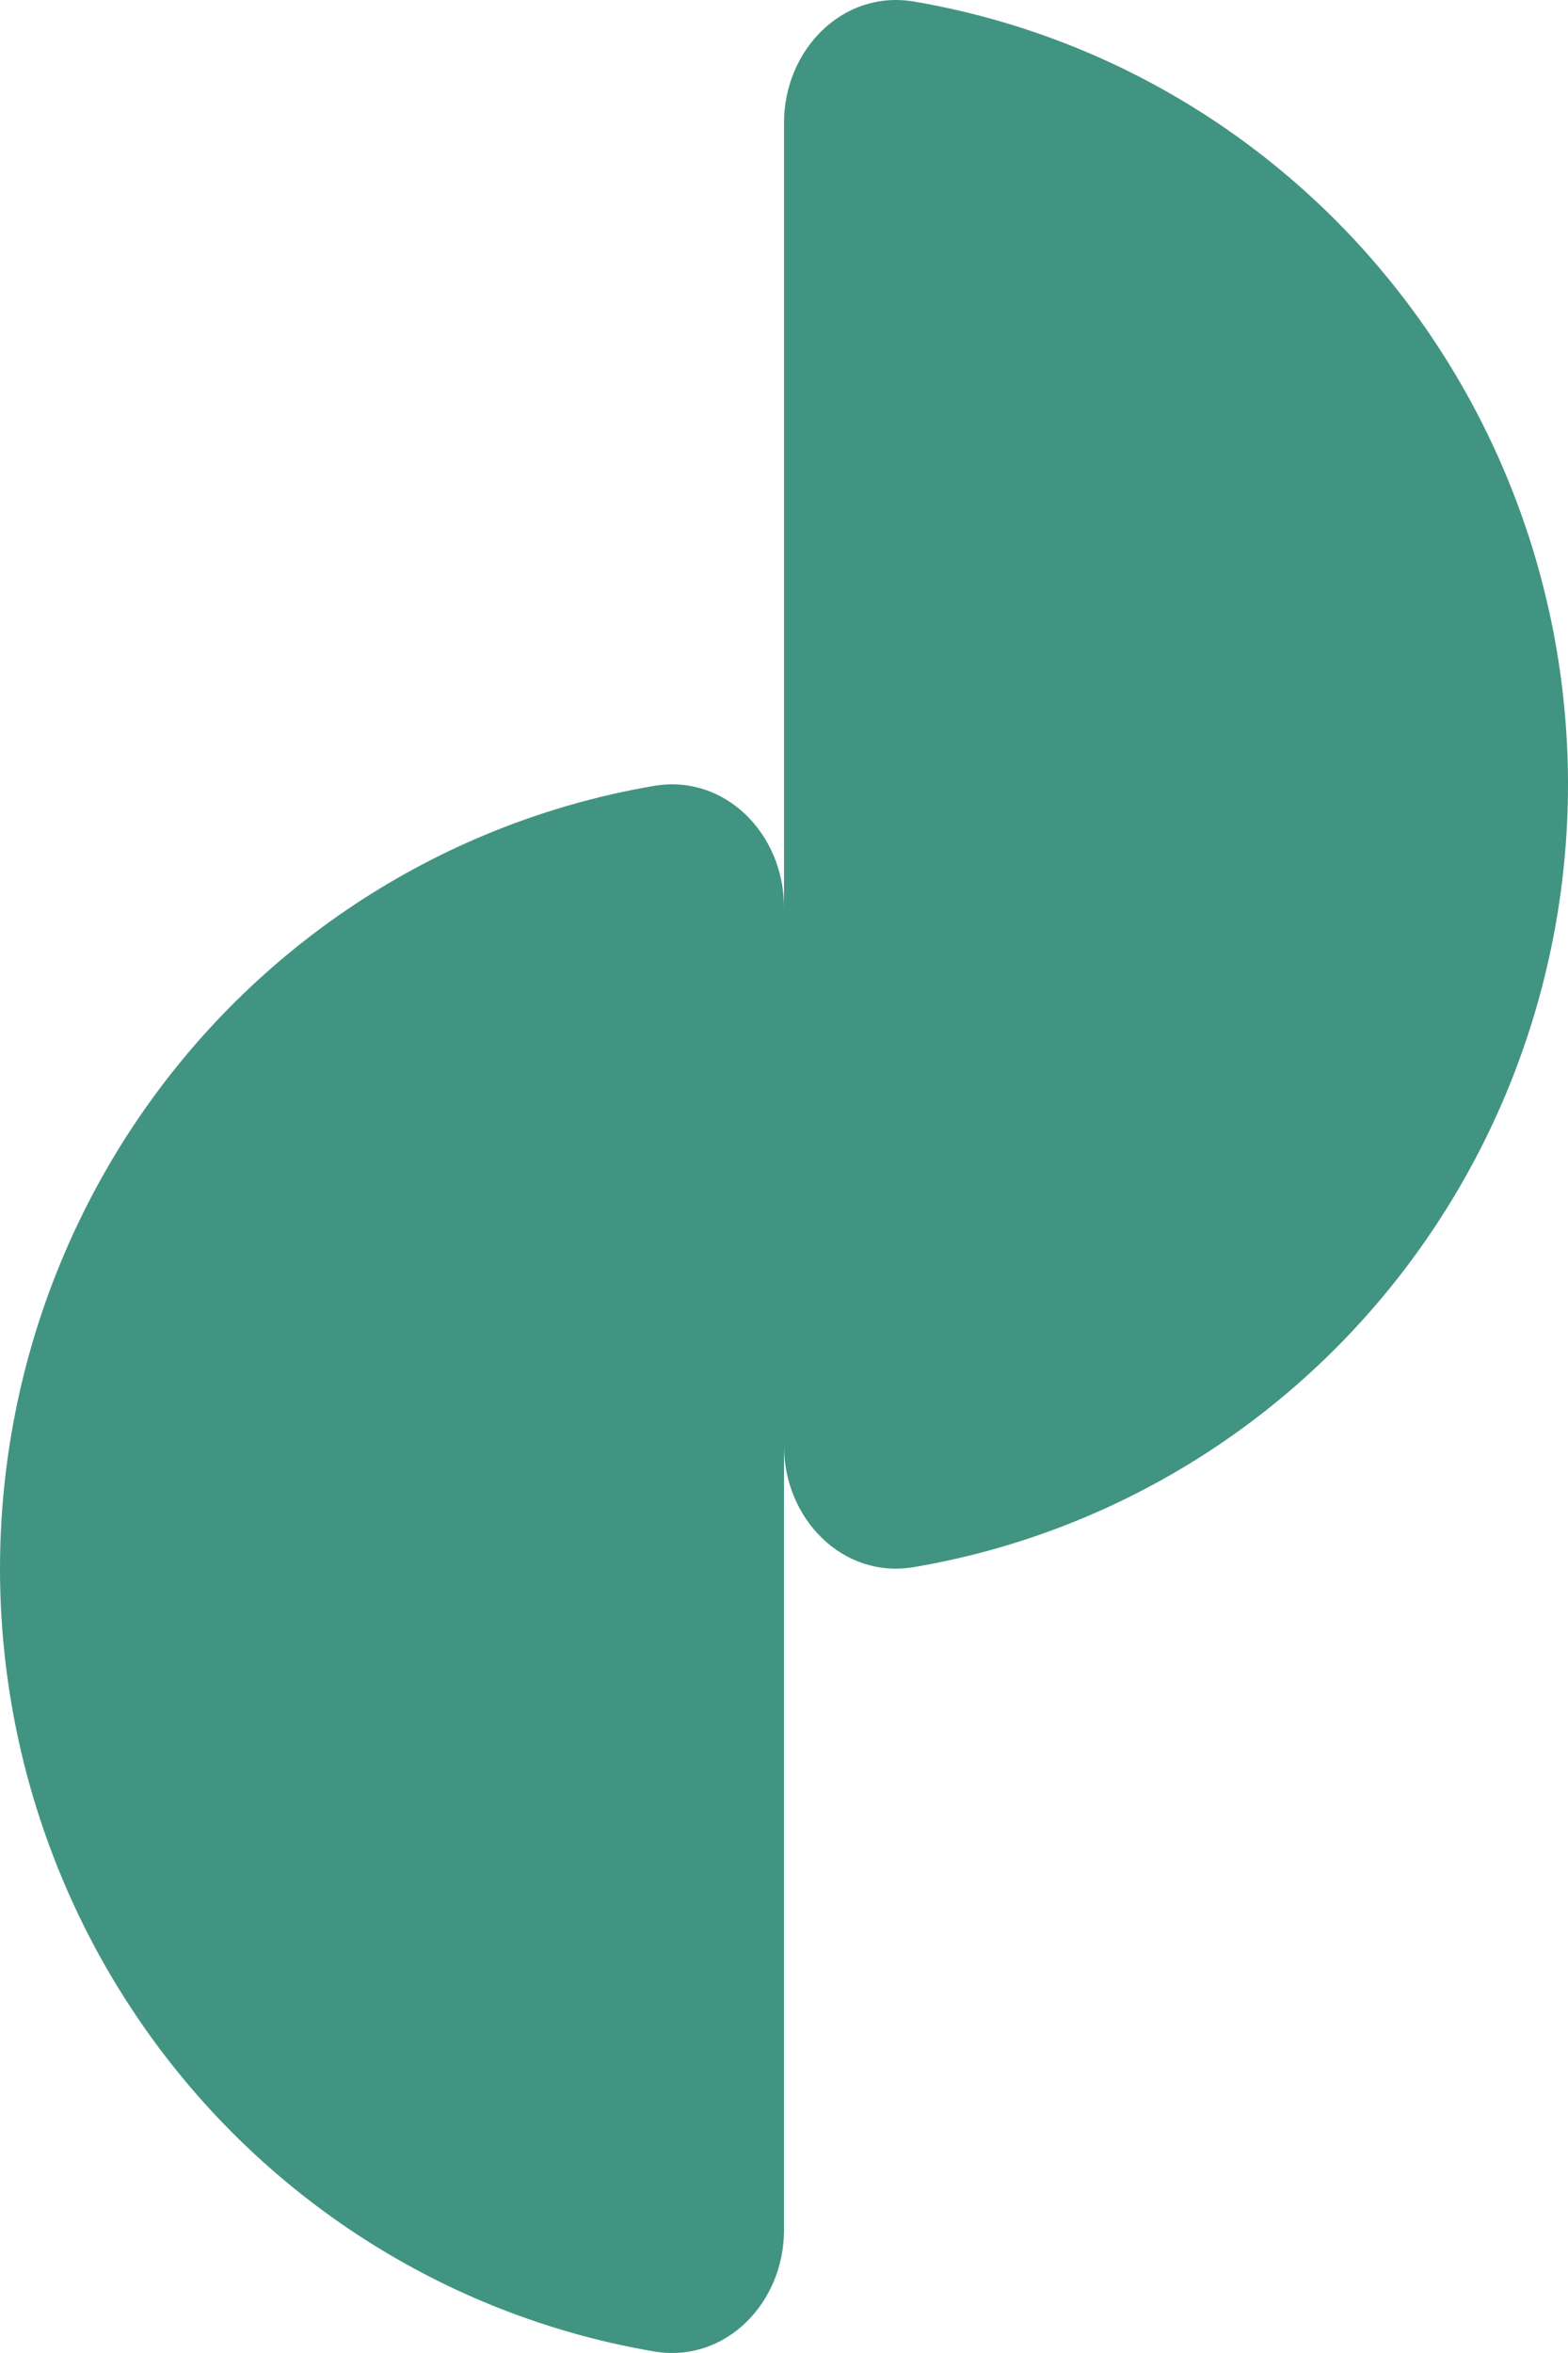
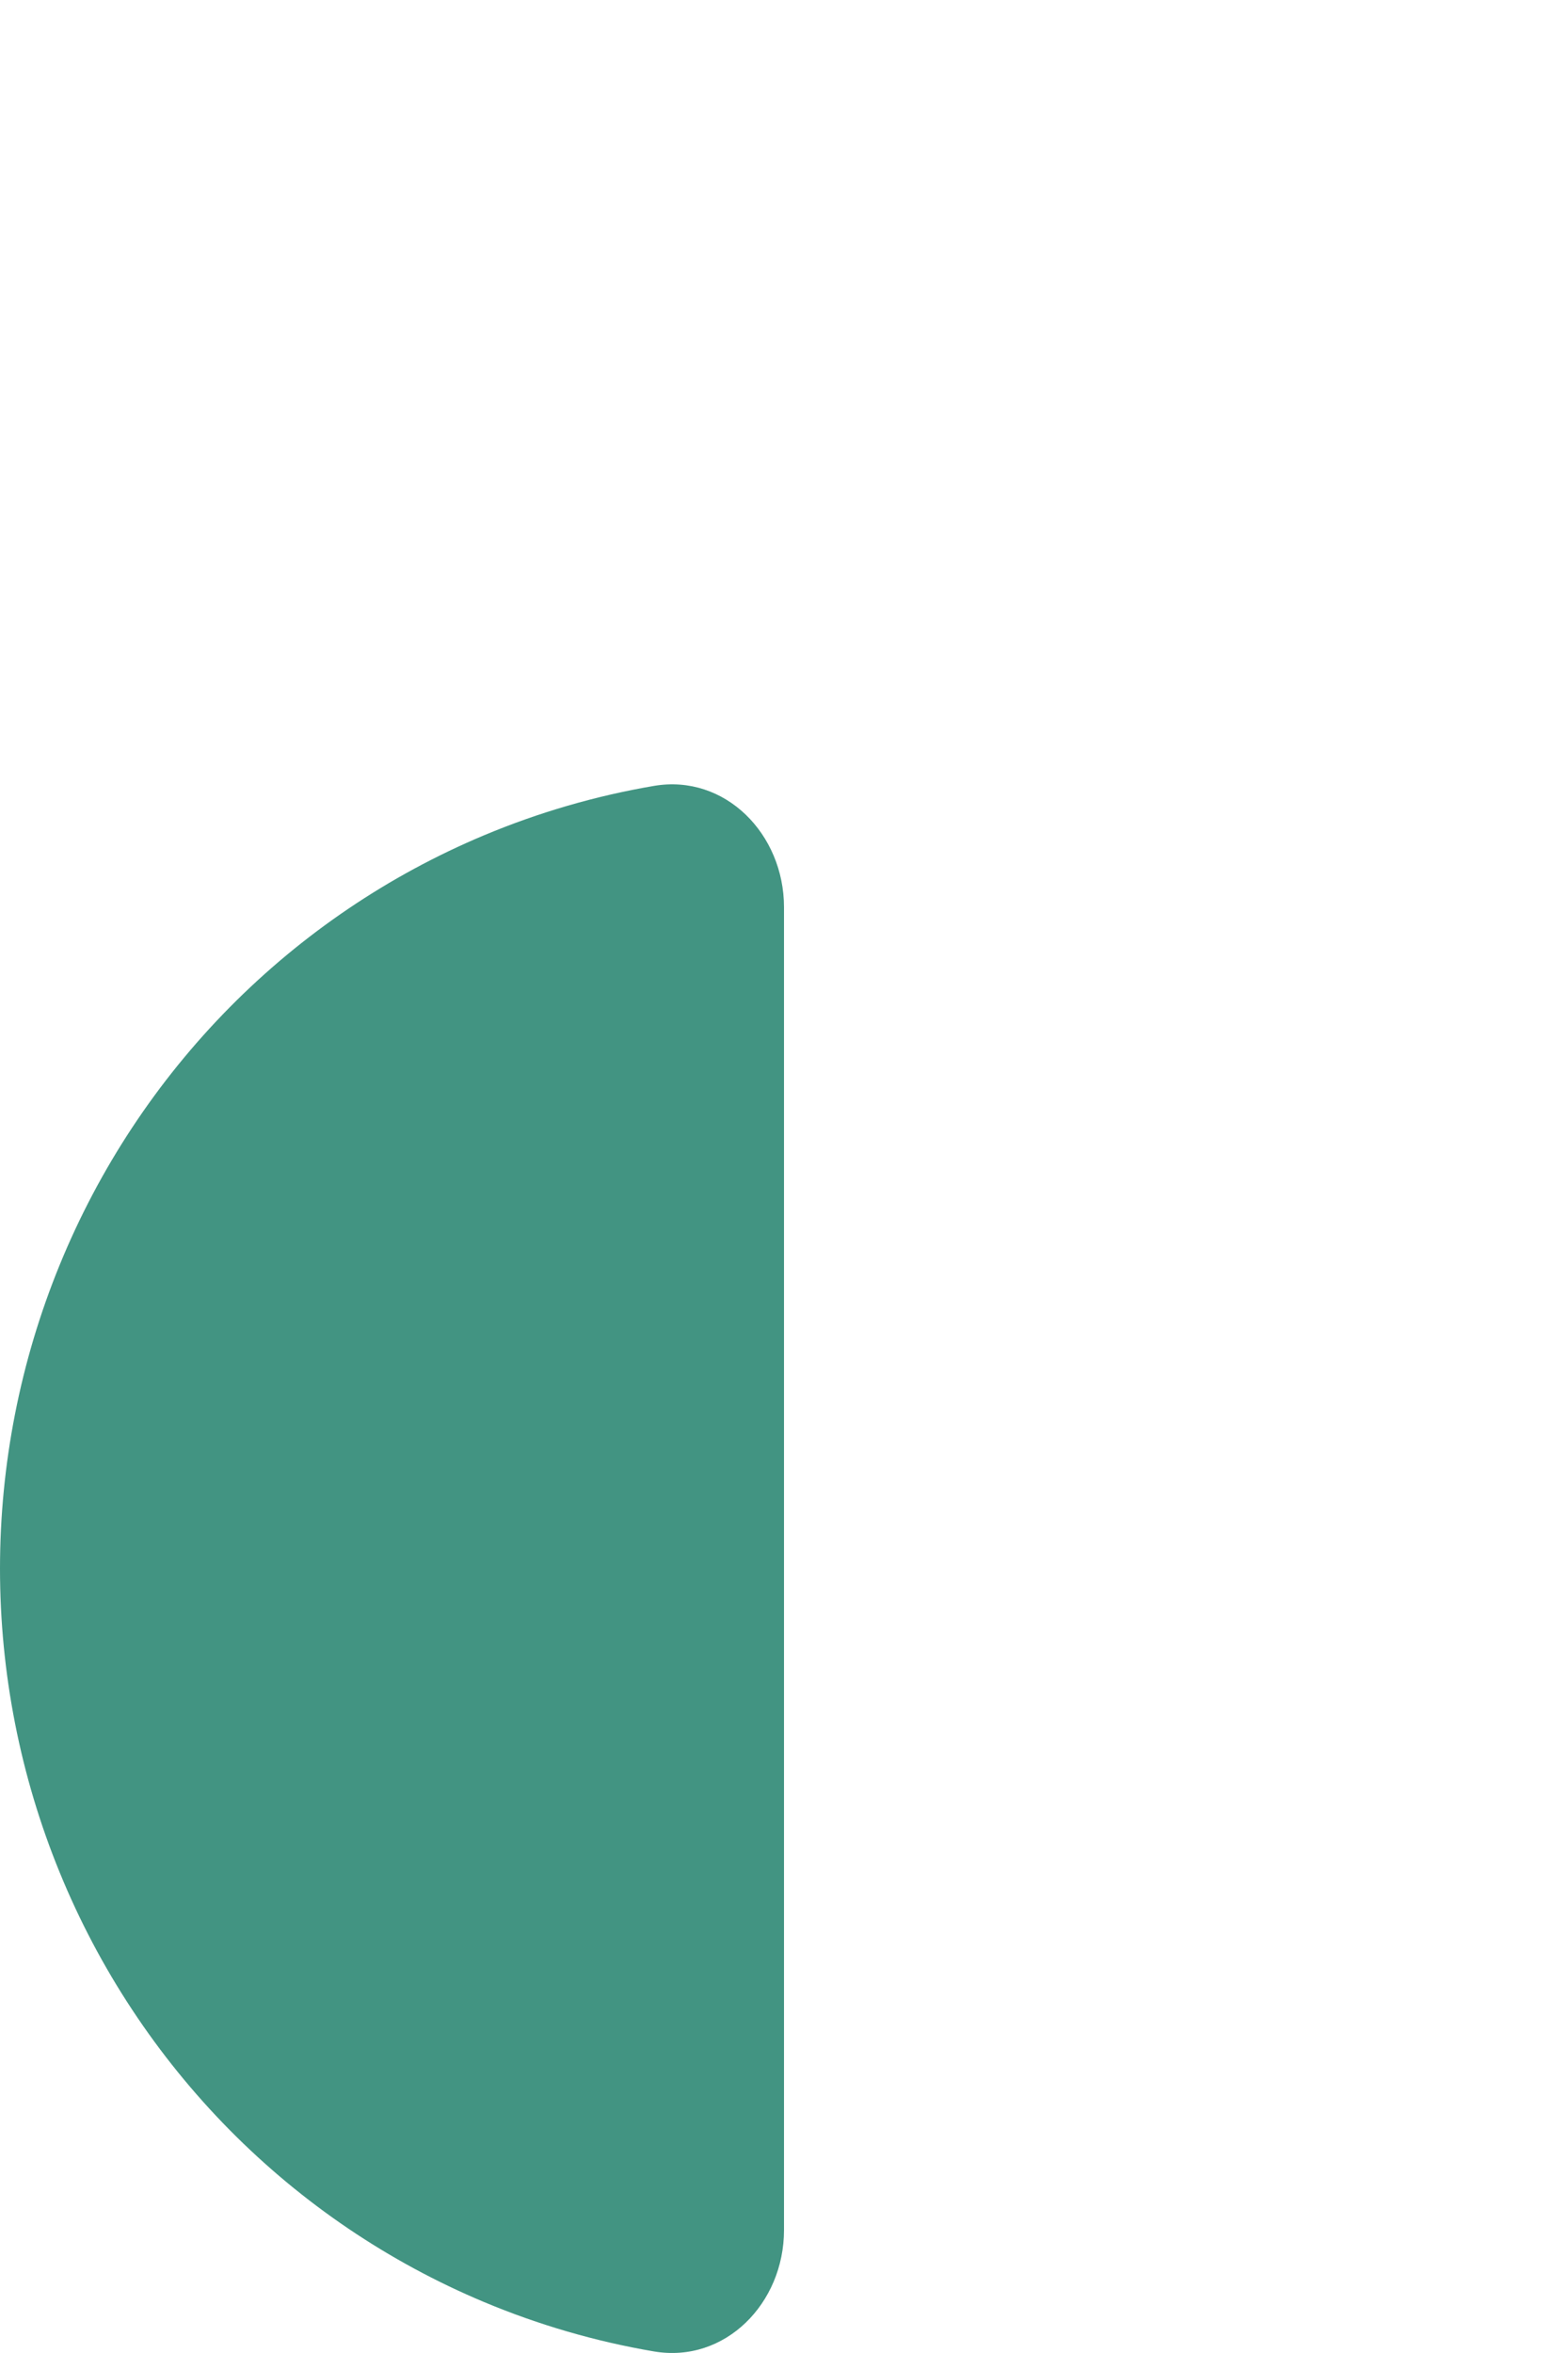
<svg xmlns="http://www.w3.org/2000/svg" width="60" height="90" viewBox="0 0 60 90" fill="none">
  <path d="M30 34.699C30 31.904 27.746 29.596 25.023 30.06C22.797 30.439 20.615 31.072 18.52 31.95C14.88 33.476 11.573 35.712 8.787 38.531C6.001 41.351 3.791 44.698 2.284 48.381C0.776 52.065 -1.72208e-07 56.013 0 60C1.72208e-07 63.987 0.776 67.935 2.284 71.619C3.791 75.302 6.001 78.649 8.787 81.469C11.573 84.288 14.88 86.524 18.52 88.05C20.615 88.928 22.797 89.561 25.023 89.94C27.746 90.404 30 88.096 30 85.301L30 34.699Z" fill="#429482" />
-   <path d="M30 55.301C30 58.096 32.254 60.404 34.977 59.94C37.203 59.561 39.385 58.928 41.48 58.05C45.12 56.524 48.427 54.288 51.213 51.469C53.999 48.649 56.209 45.302 57.716 41.619C59.224 37.935 60 33.987 60 30C60 26.013 59.224 22.065 57.716 18.381C56.209 14.698 53.999 11.351 51.213 8.531C48.427 5.712 45.12 3.476 41.48 1.95C39.385 1.072 37.203 0.439 34.977 0.06C32.254 -0.404 30 1.904 30 4.699L30 55.301Z" fill="#429482" />
</svg>